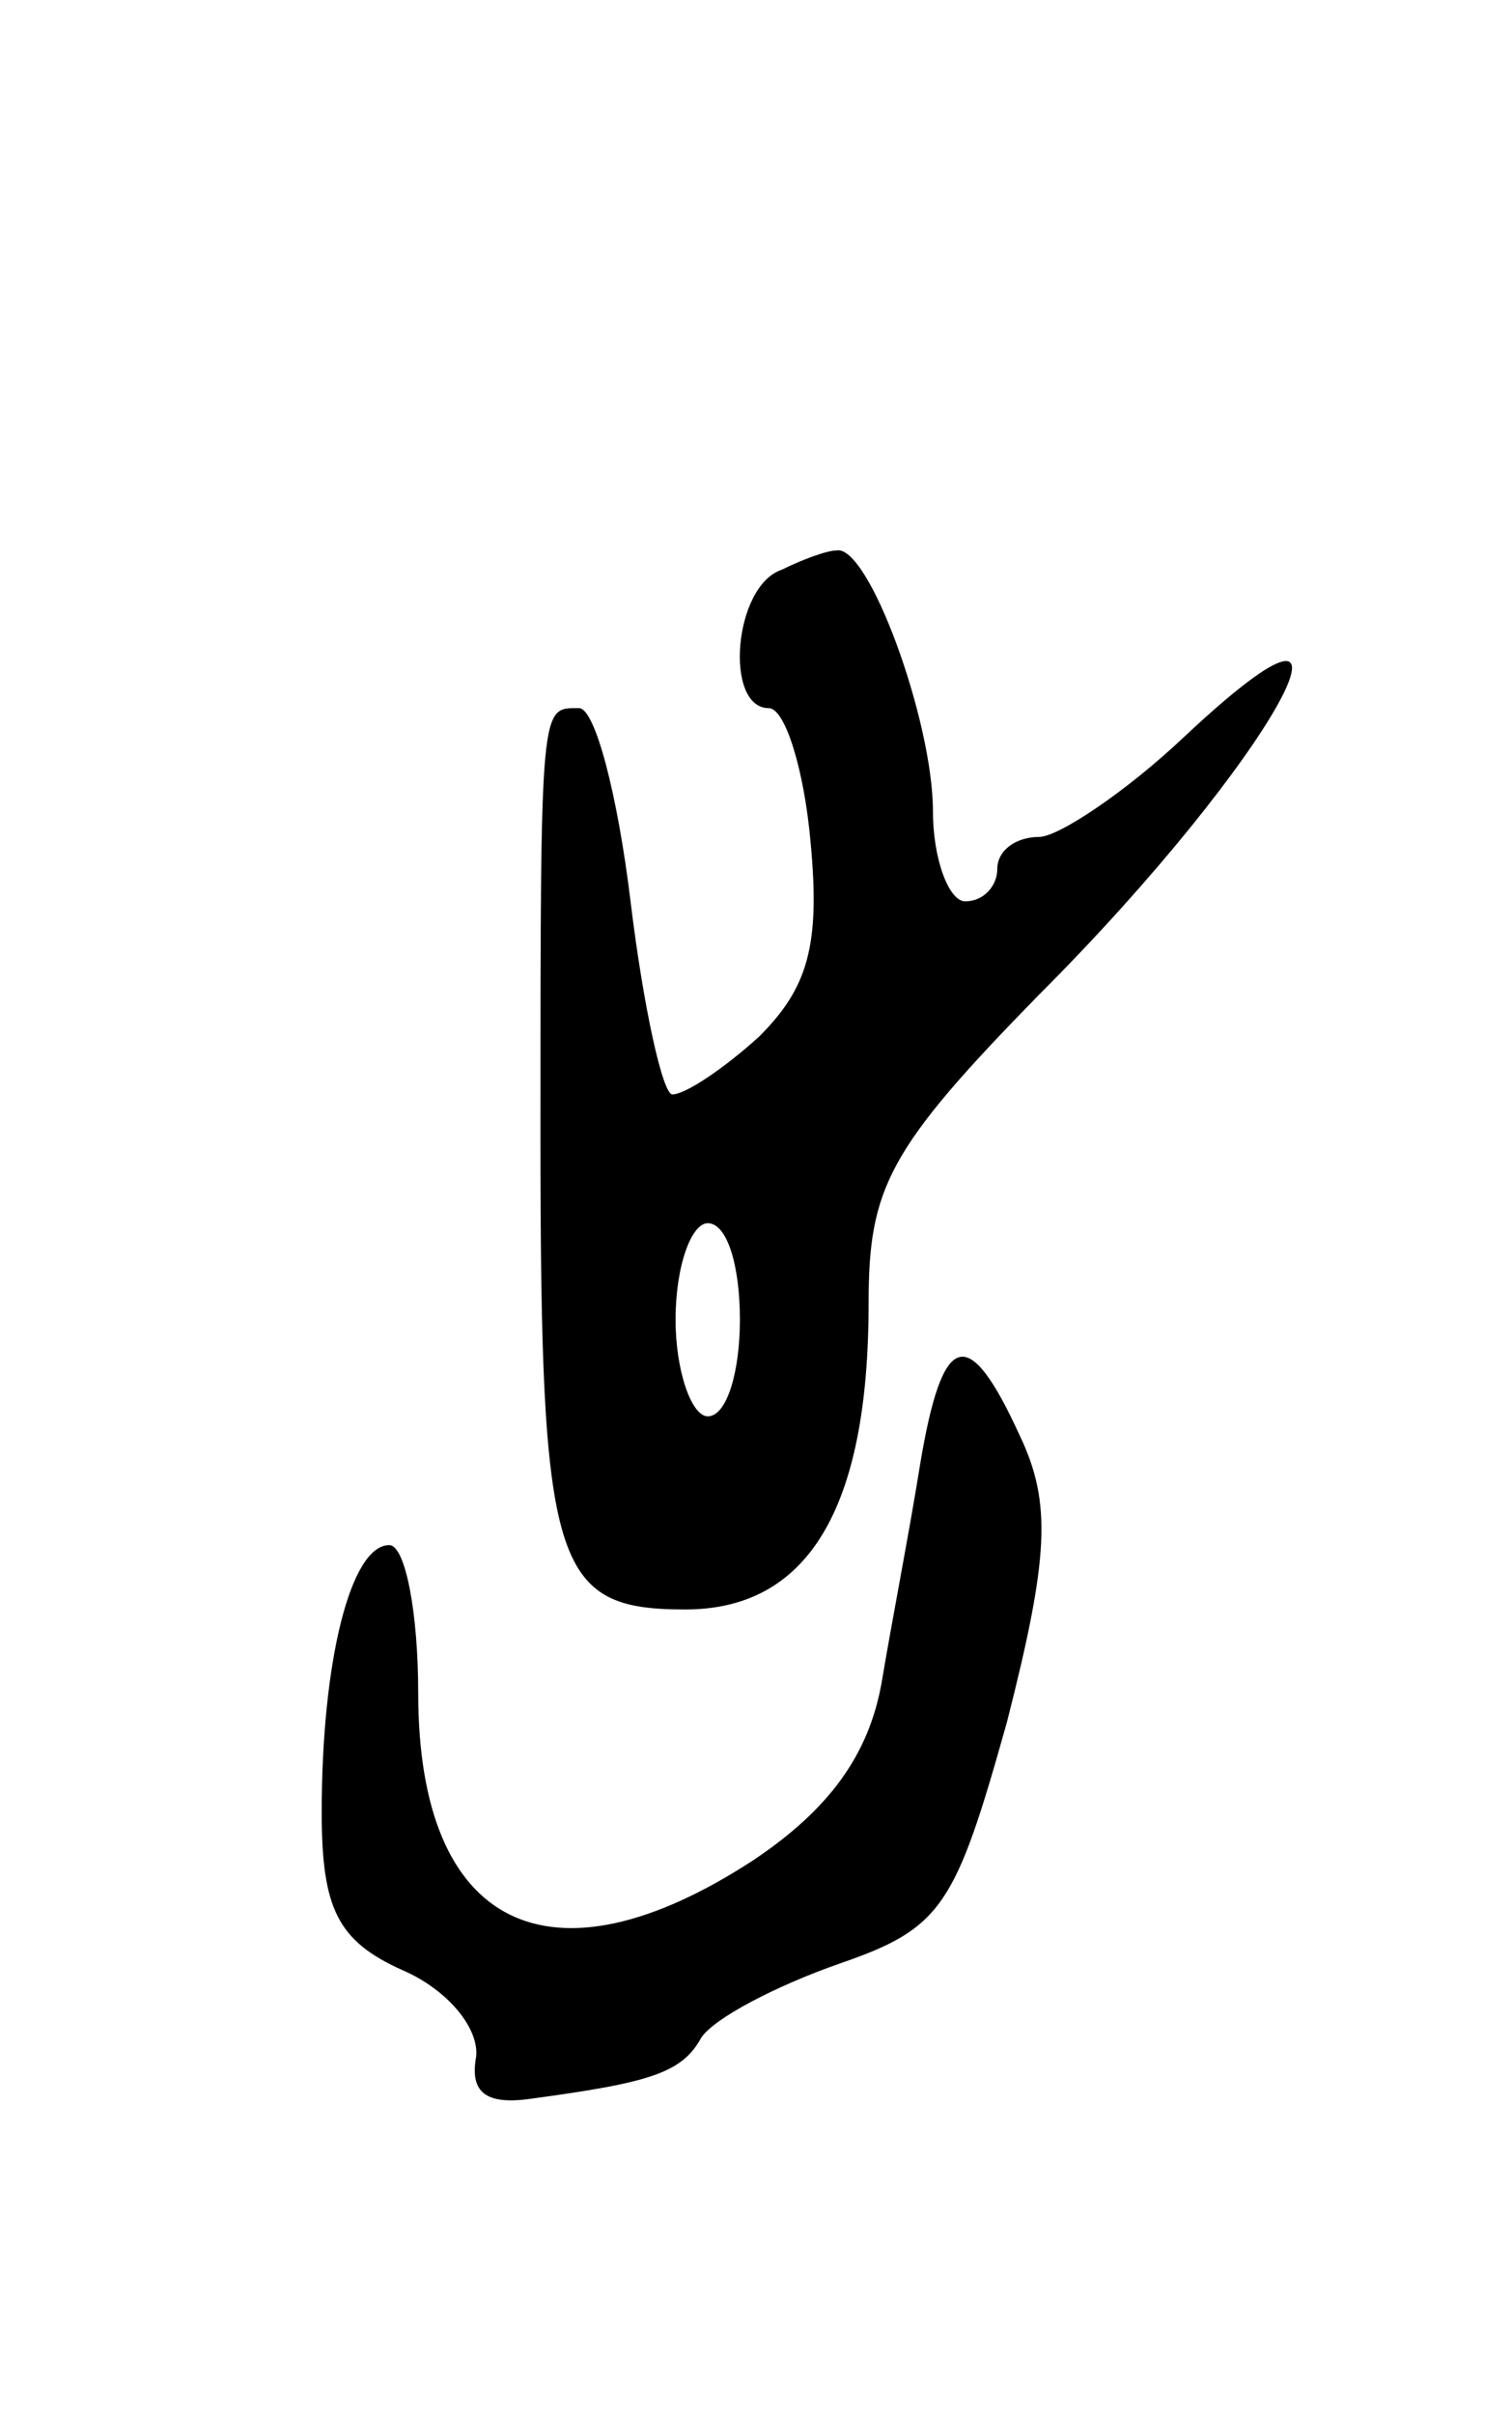
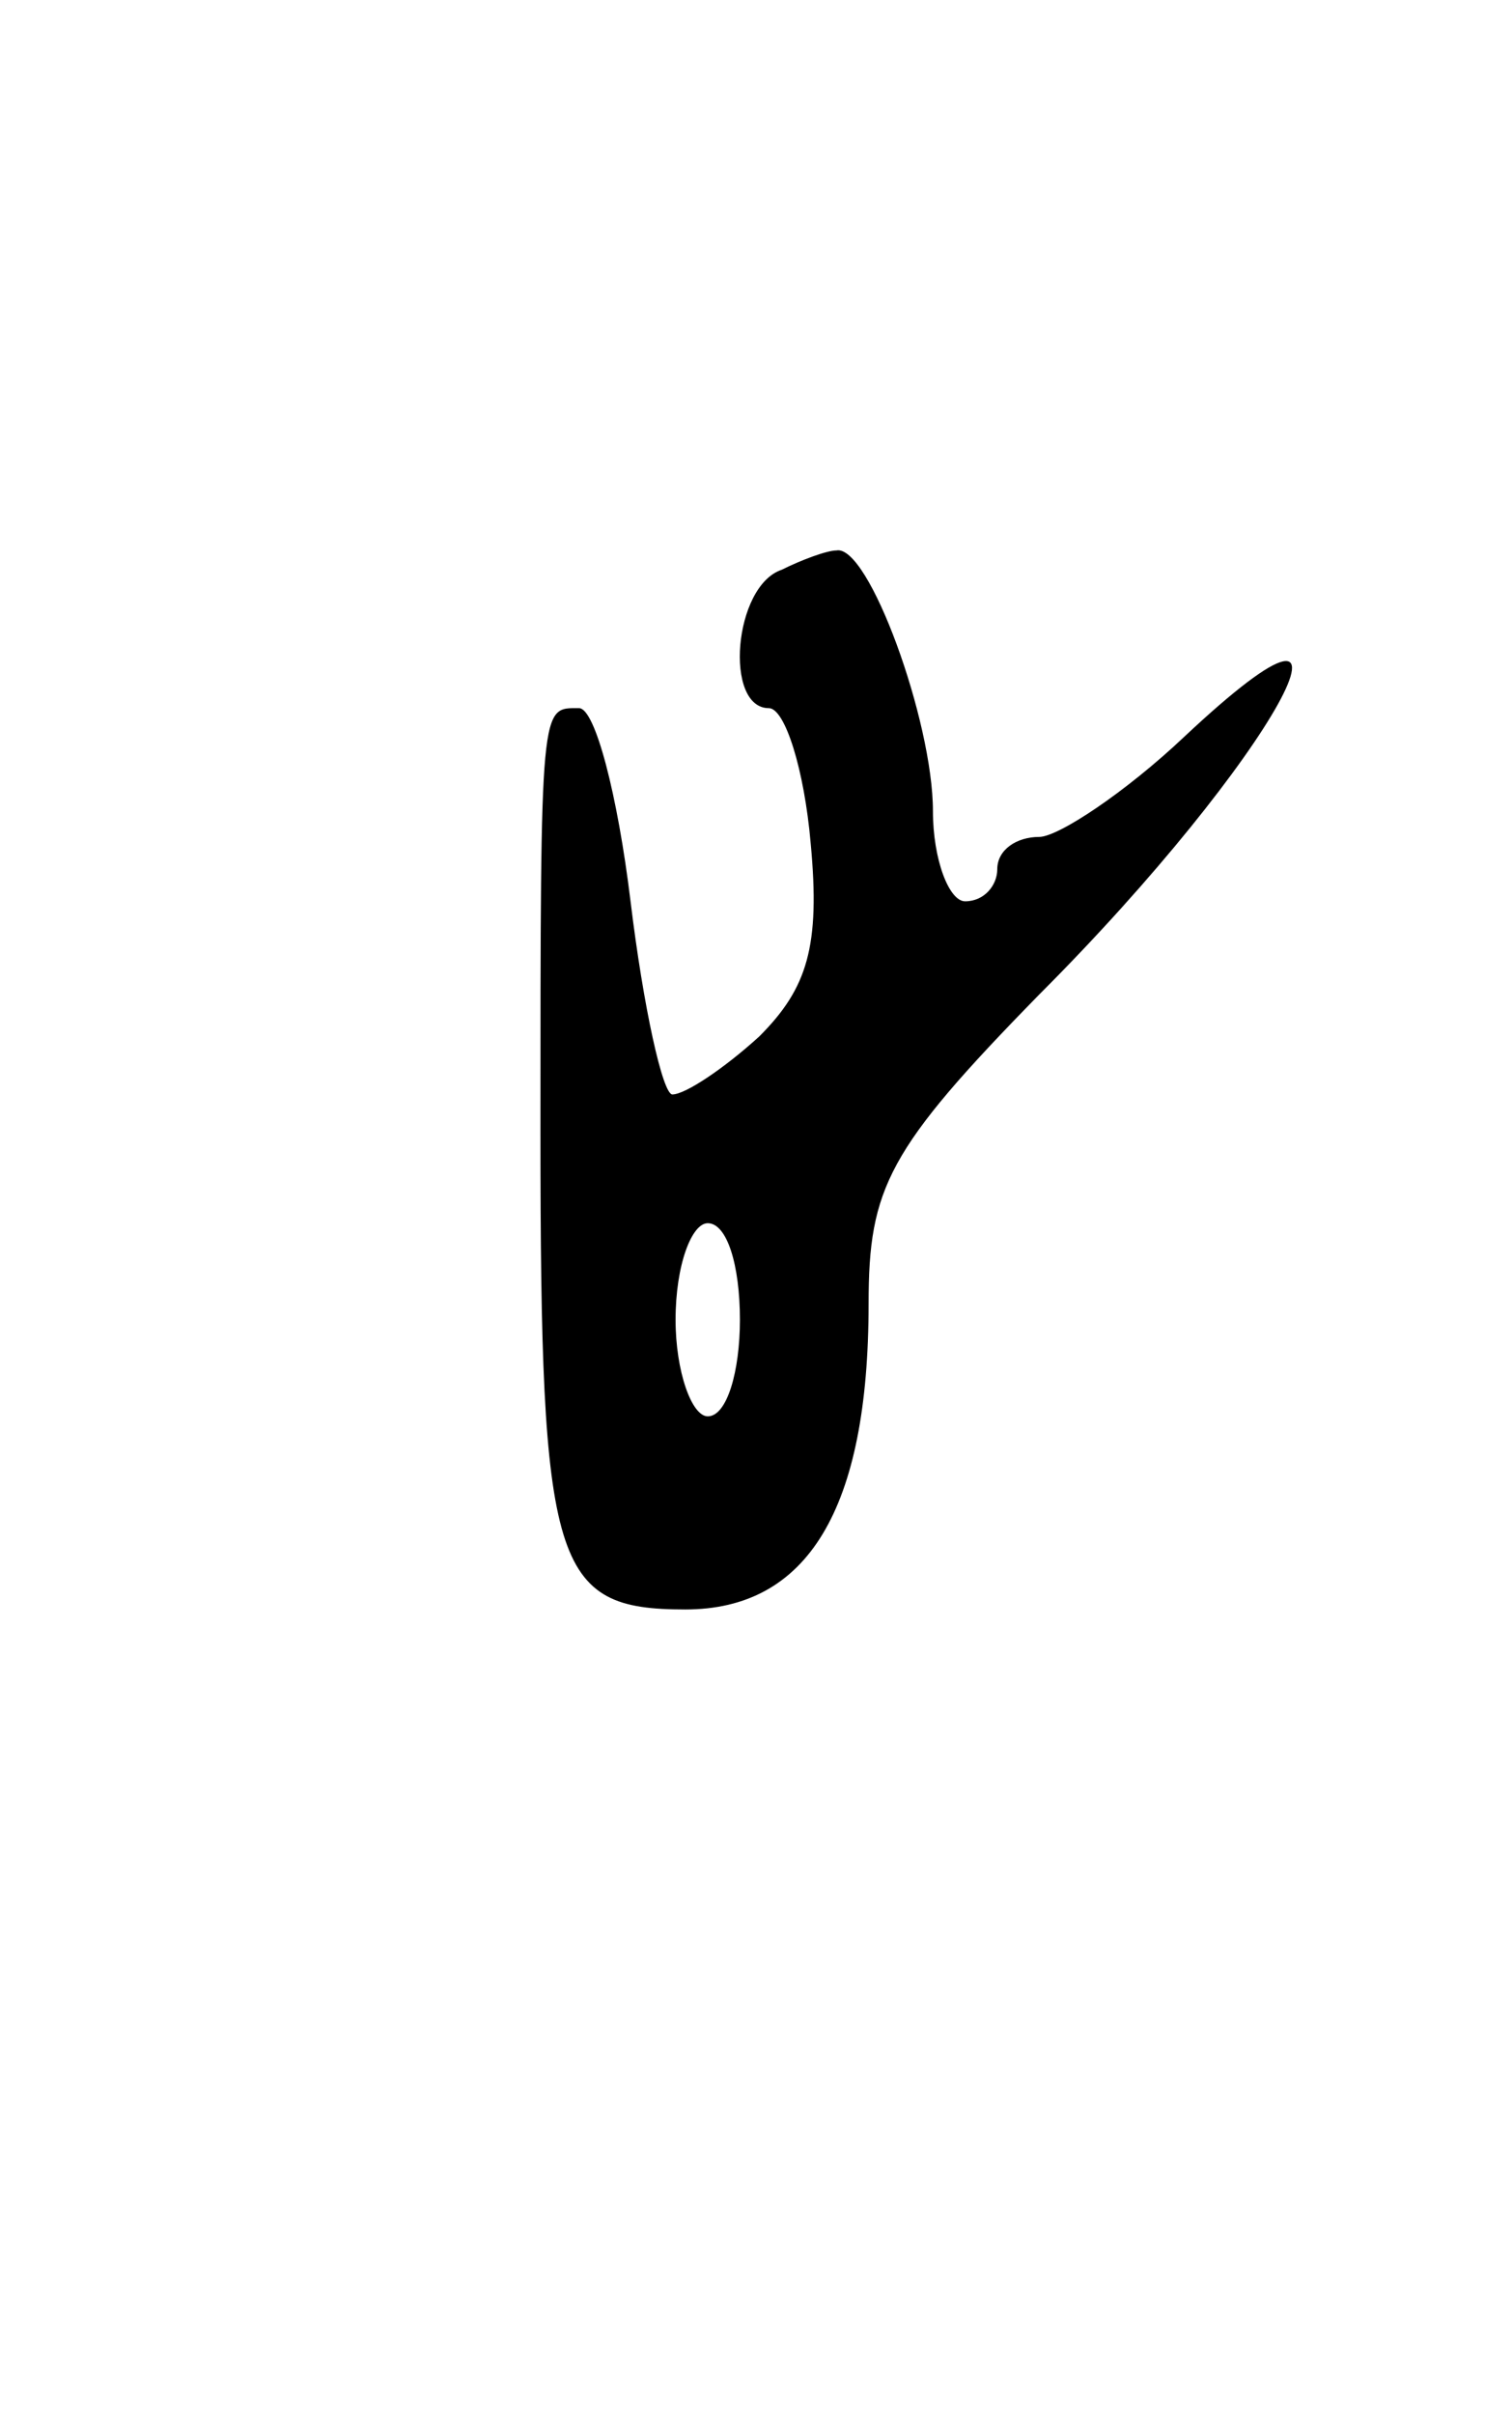
<svg xmlns="http://www.w3.org/2000/svg" version="1.0" width="47" height="75" viewBox="0 0 47 75">
  <g transform="translate(0,75) scale(0.1,-0.1)">
    <path d="M243 573 c-15 -5 -18 -43 -4 -43 5 0 11 -19 13 -42 3 -32 -1 -45 -16 -60 -11 -10 -23 -18 -27 -18 -3 0 -9 27 -13 60 -4 33 -11 60 -16 60 -12 0 -12 3 -12 -132 0 -135 4 -148 45 -148 38 0 57 31 57 95 0 36 6 48 53 96 73 73 110 141 45 80 -18 -17 -39 -31 -45 -31 -7 0 -13 -4 -13 -10 0 -5 -4 -10 -10 -10 -5 0 -10 13 -10 28 0 28 -20 83 -30 81 -3 0 -11 -3 -17 -6z m-13 -233 c0 -16 -4 -30 -10 -30 -5 0 -10 14 -10 30 0 17 5 30 10 30 6 0 10 -13 10 -30z" />
-     <path d="M286 295 c-3 -19 -9 -50 -12 -68 -4 -22 -16 -39 -40 -55 -63 -41 -104 -21 -104 52 0 25 -4 46 -9 46 -12 0 -21 -36 -21 -83 0 -30 5 -40 25 -49 14 -6 24 -18 23 -27 -2 -11 3 -15 17 -13 37 5 47 8 53 19 4 6 23 16 43 23 32 11 36 18 52 75 13 51 14 68 4 89 -16 35 -24 33 -31 -9z" />
  </g>
</svg>